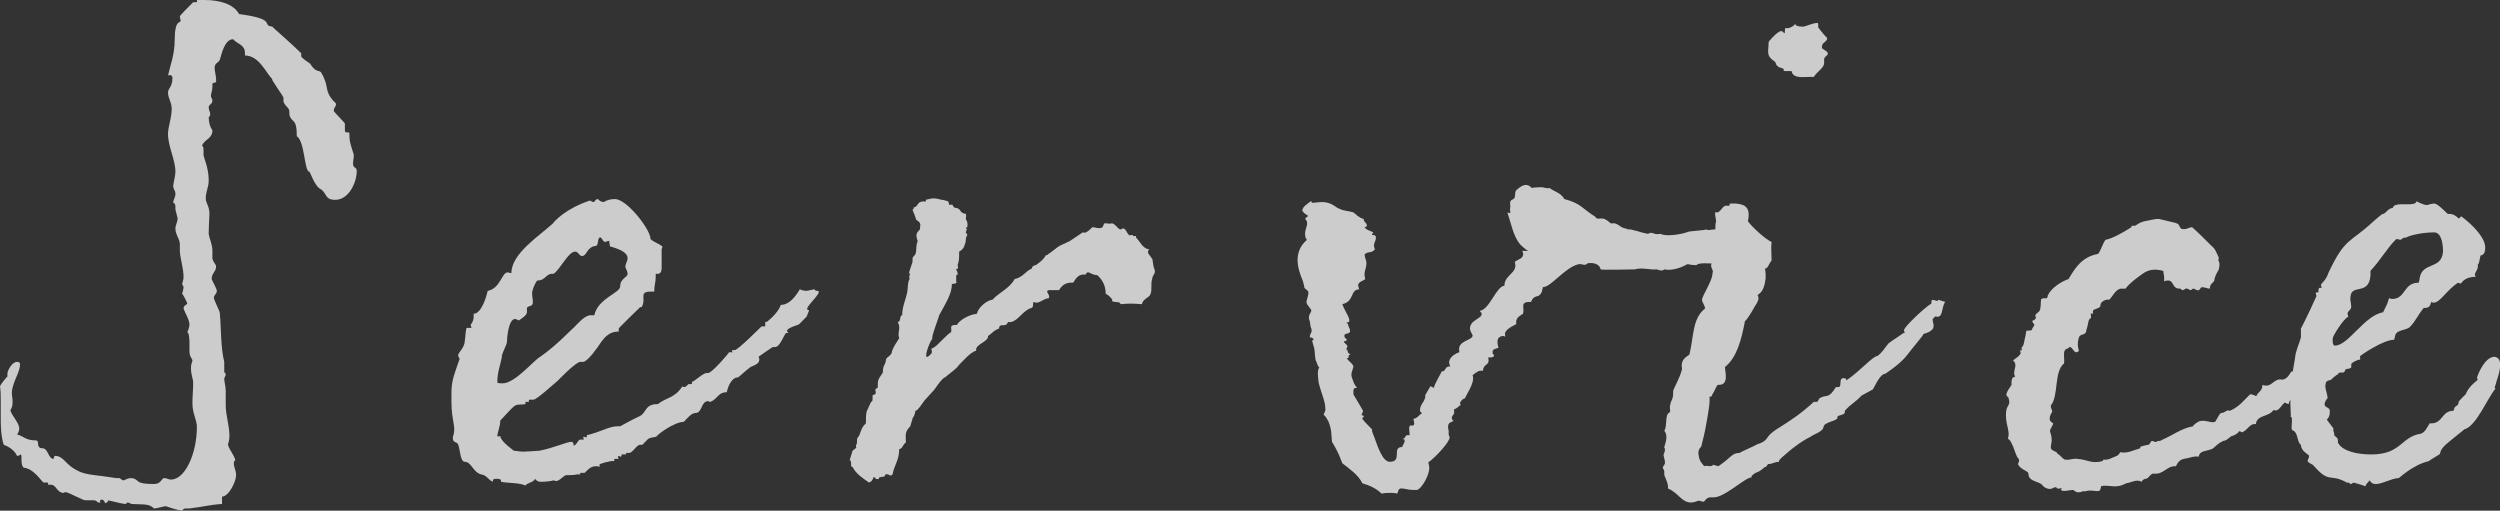
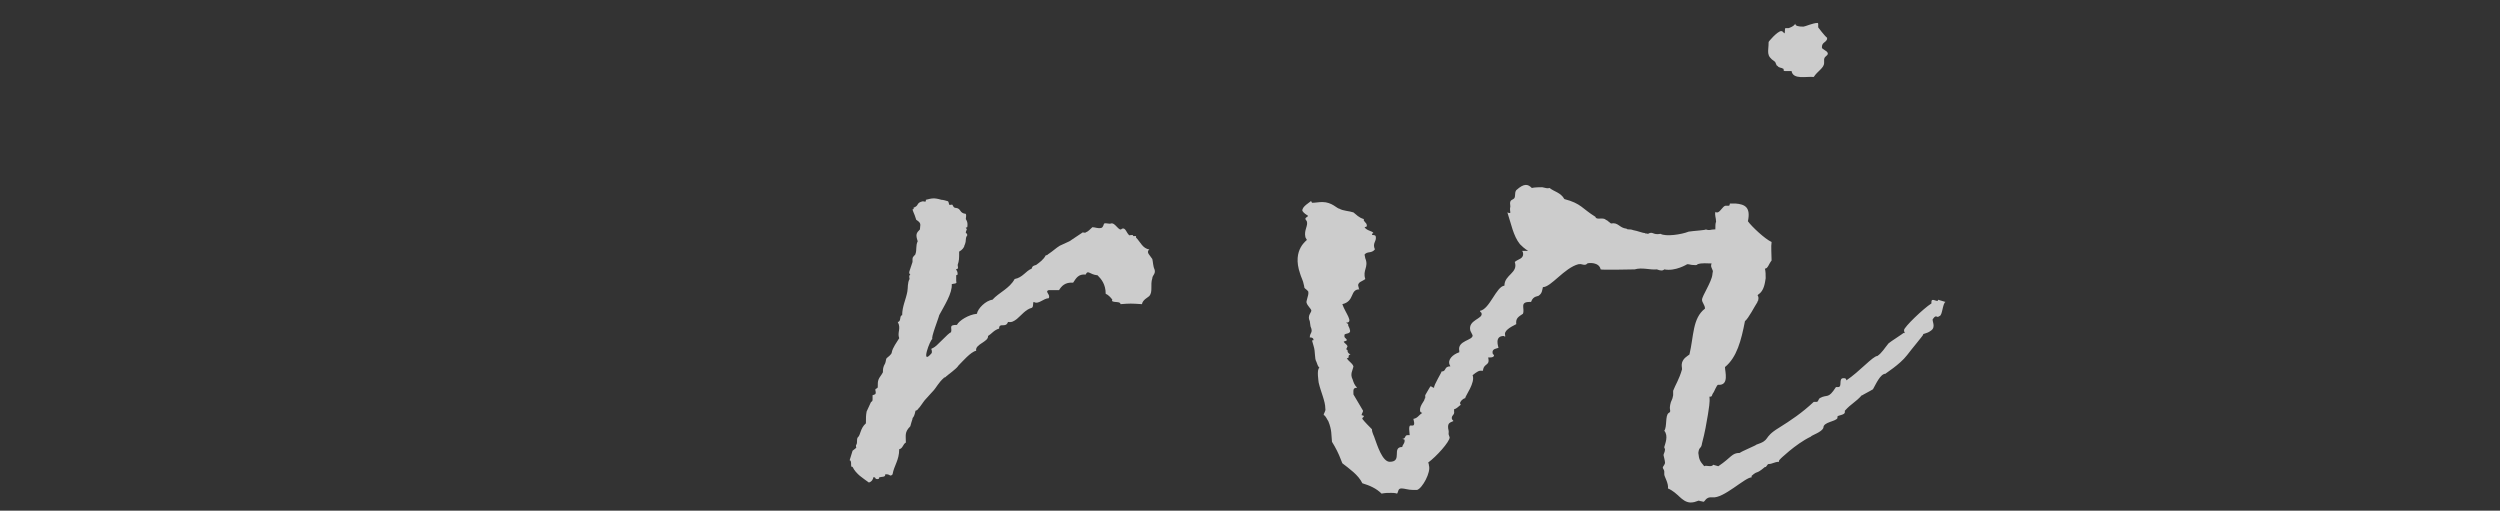
<svg xmlns="http://www.w3.org/2000/svg" id="_レイヤー_2" data-name="レイヤー 2" width="135.12" height="27.6" viewBox="0 0 135.12 27.6">
  <rect x="0" y="0" width="135.12" height="27.6" fill="#333333" stroke="none" />
  <defs>
    <style>
      .cls-1 {
        fill: #fff;
        stroke-width: 0px;
      }

      .cls-2 {
        opacity: .75;
      }
    </style>
  </defs>
  <g id="_レイヤー_1-2" data-name="レイヤー 1">
    <g class="cls-2">
      <g>
-         <path class="cls-1" d="m15.64,6.2v-.16c0-.24-.24-.28-.32-.56v-.2c0-.08-.72-1.04-.6-1-.36-.36-.72-1.28-1.48-1.28v-.12c0-.48-.4-.48-.64-.76-.48,0-.64.88-.72,1.12-.12.2-.28.16-.28.44,0,.16.08.44.08.6v.16s-.16.04-.2.08v.16c0,.28-.08.32-.08.52,0,.08.08.12.08.24,0,.2-.2.2-.2.36s.08.24.08.36c0,.08,0,.12-.08.16,0,.32.08.56.2.72,0,.48-.44.48-.56.84.08.04.08.16.08.28v.2c0,.16.28.68.28,1.4,0,.36-.16.6-.16.96,0,.28.2.4.2.84,0,.12-.04.68-.04,1.08.04.28.2.56.2.92v.4c.04.24.2.32.2.44,0,.28-.24.36-.24.68,0,.04.28.52.28.64,0,.16-.16.24-.16.36,0,.16.32.72.32.84.08.84.04,1.84.24,2.64v.56s.08.04.08.12-.08.16-.08.24c0,.16.08.4.08.64v.8c0,.52.2,1.08.2,1.64,0,.2-.04.32-.08.48.12.36.32.52.4.84-.08.04-.08.08-.08.2,0,.16.12.36.12.6,0,.36-.4,1.16-.76,1.16v.4c-.68.04-1.04.16-1.76.24h-.2c-.16,0-.16.12-.2.12-.16,0-.92-.24-.84-.24-.2,0-.48.12-.68.12-.28-.28-.6-.2-1.2-.24-.04,0-.16-.08-.2-.08-.12,0-.04.08-.16.08-.32-.04-.68-.16-.96-.2,0,0,.04,0,.04.04s-.12.12-.16.12c0,0-.04-.2-.2-.2,0,0-.08.04-.08.08s.04.08.04.08h-.08c-.16,0-.08-.12-.32-.12h-.44c-.12,0-.92-.44-1.04-.44-.08,0-.12.04-.12.04-.36,0-.4-.44-.68-.44h-.16v-.08s0-.04-.04-.04h-.2c-.08,0-.52-.76-1.08-.8-.12-.12-.12-.32-.12-.48v-.16l-.04-.08s-.08.08-.2.08c-.12-.28-.4-.48-.72-.6-.16-.52-.16-1.04-.16-1.56v-.88c0-.24,0-.44-.04-.72.04-.12.4-.56.4-.52v-.16c0-.16.24-.64.52-.64.16,0,.16.08.16.16,0,.4-.44,1-.44,1.52,0,.16.04.28.04.48s-.04.36-.12.44c.04.28.48.68.48,1,0,.08-.04.24-.12.32.32.08.48.32.96.32h.08c.16.04.04.28.16.36.04.12.24,0,.36.16.12.12.2.48.4.48.04,0,.04-.16.08-.16.52,0,.52.48,1.32.84.4.2,1.04.2,2,.36h.16c.08,0,.12.12.24.12.08,0,.16-.12.44-.12.48.08.08.32,1.2.32.4,0,.4-.32.56-.32s.2.08.36.08c.76,0,1.4-1.4,1.4-2.84,0-.4-.24-.72-.24-1.28,0-.4.04-.72.04-1.08,0-.28-.12-.44-.12-.84,0-.24.08-.32.08-.4s-.16-.2-.16-.48v-.48s0-.56-.12-.56c0,0,.12-.24.12-.44-.04-.32-.2-.52-.32-.84,0-.2.2-.2.2-.28,0-.04-.24-.52-.28-.52,0,0,.08-.24.08-.36,0-.04-.08-.16-.08-.16,0-.04.08-.24.08-.36,0-.52-.16-.92-.2-1.4v-.4c0-.28-.24-.52-.24-.84,0-.2.12-.36.12-.56l-.12-.48v-.16c0-.08-.04-.2-.12-.2,0-.16.12-.28.12-.48s-.12-.24-.12-.44c.04-.28.12-.56.12-.76,0-.64-.4-1.36-.4-2.04,0-.4.2-.84.2-1.36,0-.36-.2-.56-.2-.88,0-.24.24-.28.24-.8,0-.04-.04-.2-.24-.12.12-.52.36-1.16.36-1.88,0-1.2.32-.92.32-1.08,0-.08-.04-.16-.04-.24,0-.04.44-.48.72-.76h.16c.08,0,.04-.08.04-.12h.4c.88,0,1.6.24,1.88.76,2.12.28,1.16.6,1.8.68-.04,0,1,.88,1.56,1.44v.16c0,.08.36.32.48.4.32.52.48.32.6.48.48.84.12.92.68,1.56.08.04.12.12.12.16,0,.12-.12.16-.12.36,0,.04.64.68.6.68v.28c0,.16,0,.2.16.2h.08c0,.48.04.56.24,1.2v.08c0,.12-.04.24-.04.4,0,.28.2.16.2.4,0,.64-.44,1.56-1.16,1.56-.56,0-.44-.32-.76-.56-.36-.16-.6-.96-.64-.96-.28,0-.24-1.64-.68-1.92,0-1.04-.28-.68-.4-1.16Z" />
-         <path class="cls-1" d="m24.4,21.72v-.52c0-.68.2-1.08.44-1.8,0-.04-.08-.12-.08-.2,0-.12.36-.44.36-.76.04-.2.04-.72.12-.72h.24c0-.08-.04-.08-.04-.16,0-.04.16-.16.16-.44v-.16c.44,0,.72-1.04.76-1.24.68-.12.76-1,1.08-1,.04,0,.12.04.2.04,0-1.04,1.44-1.96,2.24-2.68.08-.12.68-.8,2-1.24.04,0,.12.08.2.08s.08-.16.24-.16c0,0,.12.16.32.16,0,0,.2-.16.6-.16.64,0,1.92,1.64,1.92,2.16.16.16.44.24.64.4,0,.08-.04.12-.04.16v1.04c0,.16-.08.28-.2.28h-.12v.16c0,.32-.08.44-.08.8h-.16c-.72,0-.24.36-.52.84h-.08s-1.16,1.12-1.16,1.16v.16c-.76,0-.96.68-1.32,1.08-.04.08-.44.56-.6.56h-.16c-.24,0-1.24,1.04-1.24,1.04-.24.2-1.12,1-1.28,1h-.2c-.12,0,0,.12-.08.12h-.16v.12c-.12.04-.44,0-.56.08-.24.16-.76.8-.8.8,0,.32-.16.68-.16.84,0,.08.24-.04.16.04.08.32.76.76.72.76.12,0,.4.08.72.04.28,0,.52-.04.68-.04.8-.16,1.48-.48,1.72-.48.08,0,.12.04.12.2.16,0,.24-.32.36-.32h.2s-.04-.08-.04-.12l.04-.04s.08.04.12.04.04-.04.04-.12c.72-.16,1.2-.48,1.64-.48h.16s.72-.4,1.08-.56c.36-.2.24-.64.96-.64.44-.36.92-.32,1.32-.96.04.04.08.04.08.04.16,0,.2-.16.28-.16h.12s.04,0,.04-.04v-.08c.16-.04.6-.48.8-.48h.08c.2,0,1.16-1.12,1.12-1.12h.2s-.04-.04-.04-.08.04-.04.08-.04h.12-.04c.16,0,1.44-1.28,1.44-1.28h.16s.04,0,.04-.04v-.2h.08s.6-.44.76-.92c.64,0,1.04-.92,1.04-.84.08.04.24.08.32.08.16,0,.32-.08.48-.08,0,.08.08.08.16.08.32.08-.92,1.04-.48,1.04.04,0-.16.4-.12.36-.04,0-.4.44-.48.44-1.12.36-.2.44-.64.44-.12.12-.32.76-.6.76h-.12s-.72.48-.76.52c.04.08.04.12.04.16,0,.24-.32.32-.48.4-.32.24-.64.56-.68.56-.32,0-.52.44-.6.8-.48,0-.48.36-.88.52-.08,0-.12-.04-.12-.04-.4,0-.32.64-.68.64-.24,0-.48.32-.64.48-.52,0-1.48.72-1.48.8-.52.12-.32,0-.76.44h-.12c-.2,0-.4.44-.6.44h-.16v.08h-.2c-.12,0,.04.12-.12.12l-.08-.04-.04.04c0,.08.04.12.04.12h-.24v.12h-.16s-.64.12-.64.2c0,.04,0,.08.04.12-.08-.04-.16-.04-.24-.04-.28,0-.44.2-.6.36h-.24v.08h-.16c-.08,0-.08.04-.4.04h-.16c-.2,0-.36.32-.6.32-.04,0-.12-.04-.12-.04-.08.04-.4.08-.68.08-.08,0-.2,0-.32-.16-.08.2-.4.2-.52.36-.36-.16-.96-.12-1.32-.2v-.04c0-.12-.12-.12-.24-.12s-.2,0-.2.12v.04c-.28-.12-.32-.36-.64-.4-.44-.12-.52-.68-.88-.68-.28,0-.24-.84-.4-1-.08-.08-.28-.04-.24-.36.2-.52-.08-.8-.08-1.88Zm8-8.88c-.12.12-.04.32-.16.44-.08.04-.2,0-.32.12-.2.12-.24.4-.44.44-.2,0-.2-.24-.4-.24-.36,0-.8.96-1.16,1.2-.44-.04-.4.36-.88.36-.12.12-.28.52-.28.68,0,.2.04.32.04.48,0,.32-.32.16-.32.36v.2c0,.16-.32.36-.44.44-.08-.04-.16-.08-.2-.08-.36,0-.44,1.04-.44,1.24,0,.16-.32.68-.28.84-.08.44-.24.76-.24,1.36.08.04.2.04.28.04.68,0,1.68-1.24,2.04-1.44.88-.6,1.72-1.52,1.8-1.56.24-.24.6-.68.92-.68h.2c.2-.92,1.4-1.2,1.4-1.56,0-.44.4-.48.4-.68,0-.12-.08-.24-.12-.36,0-.2.12-.32.12-.48,0-.36-.56-.52-.92-.64-.04.16-.08-.44-.08-.32,0,.04-.12.04-.12.04-.24.16-.24-.28-.4-.2Zm7.32,6.08v-.04.04Z" />
        <path class="cls-1" d="m50.36,19.08c.04-.24-.12-.2.08-.28.2-.08.8-.8.96-.84.08-.24-.16-.4.32-.4.12-.24.64-.56,1.08-.6.04-.28.48-.72.84-.76.36-.4.92-.6,1.2-1.12.44-.08.6-.44.92-.56.04-.16.12-.16.24-.2.16-.12.4-.28.52-.52.12,0,.12-.08.16-.08.24-.16.4-.32.6-.44l.52-.24.72-.48s.16.04.16,0c.12-.04.24-.16.36-.28.16,0,.28.08.48.04.12-.04.12-.2.16-.24.12-.04.28.04.36,0,.24-.08.44.48.6.28.2-.08.24.24.4.36,0,0,.16-.04.2,0v.04h.16s0,.08,0,.08c.24.24.36.6.72.64-.2.16.04.32.16.52.04.16.04.4.12.56.08.24-.12.32-.12.48-.12.36.04.72-.16.96-.08.08-.36.2-.4.44-.6-.04-.64-.04-1.16,0,0-.16-.32-.08-.44-.16-.04,0,0-.08,0-.08-.08-.12-.24-.28-.36-.32,0-.52-.24-.8-.44-1-.44-.04-.52-.32-.64-.04-.4-.04-.52.2-.68.44-.44-.04-.64.2-.76.4h-.56c-.24.08.12.24,0,.44-.28,0-.56.36-.8.2-.08,0,0,.28-.12.32-.32.08-.56.4-.8.6-.16.12-.28.2-.48.16-.12.36-.48,0-.48.36-.28.08-.4.28-.6.4.04.32-.72.44-.64.8-.28.04-.76.6-.96.8-.08.16-.6.52-.68.6,0,.04-.12.04-.12.08-.24.2-.44.56-.52.64l-.4.44c-.16.16-.24.32-.4.52-.04,0-.04.12-.2.16-.04.2-.08.32-.16.4v.04s-.12.36-.12.4c-.32.32-.24.48-.24.88-.16.08-.16.32-.36.36,0,.6-.28.88-.36,1.36-.16.16-.12-.04-.4,0,.04.16-.2.12-.32.16,0,.08-.04.12-.2.08.04,0-.04-.12-.12-.08,0,.08-.08.24-.24.28-.32-.24-.68-.44-.88-.84-.04-.04-.08.04-.08-.12,0-.12,0-.24-.08-.24l.16-.52s.16-.12.2-.16c0,0-.04-.12,0-.16.08-.12,0-.28.08-.4.16-.12.12-.48.44-.76,0-.28,0-.44.04-.64l.24-.52s.08,0,.08-.12v-.24s.16-.04.16-.08c.04-.12-.04-.2,0-.24,0-.04.12-.04.12-.12,0-.2,0-.28.04-.4.04-.12.16-.24.24-.4,0-.16,0-.28.12-.48.04-.08.04-.24.08-.28s.28-.2.28-.32c.04-.24.28-.56.4-.76-.12-.32.12-.52-.08-.88.2,0,.08-.36.24-.36,0-.48.2-.84.28-1.28.04-.2,0-.48.12-.68,0-.04-.04-.16,0-.2.12-.04-.08-.04,0-.24l.16-.48v-.16c0-.16.16-.2.16-.28.08-.2,0-.44.12-.68-.12-.36-.08-.44.12-.64,0-.24.12-.32-.2-.52l-.08-.24s-.12-.28-.12-.32c.16-.04-.04-.08.12-.12.24-.12.08-.24.44-.32.04,0,.12.04.16,0v-.08c.32-.08.44-.12.84,0,.08,0,.24.04.36.08.04.04.04.16.08.2.04,0,.16-.04.16,0,.04.04.04.16.2.16.28.04.16.28.52.32.04.08,0,.2,0,.28.04.08.12.16.08.44,0,0-.12.04-.08.04.12.12,0,.08,0,.28,0,0,.08,0,.08.12,0,0-.08.08-.08.24,0,.12-.04.24-.08.32,0,.08-.12.24-.28.32,0,.4,0,.48-.08.72,0,.04.04.2,0,.2-.2.08,0,0,0,.32l-.08.04v.32c.08.16-.16.12-.24.16.04.48-.4,1.16-.68,1.68,0,.08-.48,1.28-.36,1.28-.12,0-.68,1.52-.04.76Z" />
        <path class="cls-1" d="m94.91,24.04c.84-.28.32-.36,1.24-.92.64-.4,1.24-.8,1.88-1.4h.16c.08,0,.08-.12.16-.2.44-.24.44.08.88-.6h.12c.24,0,0-.48.28-.48.08,0,.16,0,.16.12.72-.48,1.44-1.32,1.68-1.32.24-.16.4-.44.6-.68.08-.08.84-.56.8-.56h.08c-.04-.08-.04-.12-.04-.16,0-.16,1.04-1.16,1.48-1.44v-.08c0-.28.36.08.36-.12l.4.12c-.16.08-.16.72-.32.76-.16.12-.16-.04-.24.04-.04,0-.08.08-.12.12-.08.08.2.44-.12.64-.2.16-.48.16-.4.2,0,.04-.64.8-.88,1.12-.4.52-1.2,1-1.16,1-.28,0-.52.56-.68.84-.12.08-.6.32-.56.32h-.04c-.36.4-.56.44-.92.84v.08c0,.16-.4.16-.4.24v.08c-.12.2-.76.2-.76.52-.08.24-.64.4-.68.48-.84.4-1.72,1.28-1.6,1.16-.08.08-.12.12-.12.16v.04c-.24,0-.36.12-.56.12-.08,0-.12.2-.2.16-.52.44-.36.16-.72.48v.08c-.36,0-1.52,1.16-2.12,1.08-.36-.04-.4.24-.48.24-.04,0-.12-.04-.2-.04-.08-.08-.16.08-.52.08-.48-.04-.64-.52-1.2-.76.04-.28-.2-.64-.2-.76v-.16c0-.08-.08-.16-.08-.2,0-.08.12-.16.12-.28,0-.08-.08-.4-.08-.4,0-.08.08-.16.08-.32,0-.04-.04-.04-.04-.12.04-.16.24-.6,0-.88.16-.2.04-.84.24-.96.08-.04.08-.08.08-.12,0-.08-.04-.12,0-.32.04-.24.12-.24.16-.52v-.24c.12-.32.32-.6.48-1.16,0-.12-.04-.2,0-.36.08-.24.24-.32.4-.44.24-1,.16-1.96.84-2.48,0-.2-.16-.32-.16-.48,0-.2.52-.96.56-1.36,0-.16.08-.12-.04-.36-.04-.08-.04-.16,0-.24-.24,0-.52-.04-.76.04-.04.08-.16.04-.28.04-.08,0-.16-.04-.28-.04,0,0-.64.4-1.24.28-.08.08-.2.08-.4,0-.36.04-.8-.12-1.2,0,0,0-1.84.04-1.84,0-.08-.4-.64-.36-.72-.32-.12.16-.32,0-.44.04h-.04c-.76.2-1.48,1.24-1.92,1.24-.04.16-.04.32-.2.44-.04.08-.32,0-.44.36h-.08c-.56,0-.24.36-.36.64-.24.16-.4.24-.36.56-.32.16-.68.36-.6.6v.08s-.08-.04-.08-.04c-.52,0-.28.6-.28.64-.08.04-.36.04-.32.28,0,.04.04.08.08.12,0,.08-.08.12-.2.12h-.12c.12.48-.24.28-.28.72h-.16c-.12,0-.4.24-.4.24.16.4-.4,1.12-.4,1.24-.16.04-.28.2-.28.28l.04.08c-.12.08-.2.2-.36.24v.12c.04.2-.16.2-.12.4,0,.04.08.08.08.12-.16.08-.32.08-.28.4.08.32-.04.2.08.48,0,.24-.72,1.04-1.16,1.36.04.08.04.16.04.16.12.36-.36,1.24-.64,1.32h-.24c-.24,0-.44-.08-.6-.08-.2,0-.16.16-.24.28-.12-.04-.24-.04-.32-.04-.2,0-.32,0-.52.04-.28-.28-.64-.44-1.04-.56-.2-.44-.72-.8-1.08-1.08l-.08-.2c-.12-.32-.28-.64-.48-.96-.04-.36,0-.64-.2-1.12-.04-.04-.16-.32-.24-.32-.04-.08.12-.2.08-.36,0-.4-.24-.88-.36-1.4,0-.04-.12-.72.04-.8-.08-.08-.12-.2-.16-.32-.12-.2-.04-.52-.16-.88l-.08-.28s.12,0,.08-.04c0-.08-.08-.12-.16-.12h-.04c0-.28.2-.24.04-.6l-.04-.28c-.16-.32.12-.48.08-.6,0-.04-.2-.24-.24-.36-.08-.12.12-.4.08-.64-.08-.12-.2-.16-.2-.2-.04-.04,0-.04-.04-.16-.04-.24-.16-.44-.2-.6-.48-1.36.44-1.84.36-1.84-.04-.08-.08-.12-.08-.16-.08-.36.16-.6.08-.84l-.08-.12c0-.12.2-.12.12-.2-.08-.04-.2-.12-.28-.24-.04-.24.44-.48.44-.52h.04s.04.08.04.08c.2,0,.36-.04.56-.04.52,0,.8.36.92.36.2.12.52.12.76.2.16.12.28.28.56.36v.08c.08.12.16.16.16.24s.04.08-.12.12c.12.2.44.2.48.32,0,0-.08,0-.08.08,0,.04.16,0,.2.08.08.28-.2.36-.04.72-.2.24-.4.08-.56.28l.04.2c.2.48-.16.64,0,1.12-.12.12-.48.16-.36.44q0,.08.04.12c-.52,0-.24.64-.92.8.16.48.64,1,.2,1l.12.08c-.04.08.08.2.08.28.12.32-.36.16-.28.36-.04.08.08.12.12.2.04.08-.2.08-.16.12.04.08.16.12.2.24-.04.12-.12.16,0,.2,0,.08,0,.16.16.24-.2.04,0,.2-.2.2.12.2.28.24.36.44-.04.24-.2.4-.04.72.04.12.08.28.24.44-.24,0-.2.12-.2.36l.52.88c0,.08-.08.16-.08.24.04,0,.12.04.12.04,0,.12-.08.04-.08.16.12.16.4.44.52.56,0,.2.12.36.16.52.12.32.4,1.24.8,1.24.72,0,.08-.8.68-.8,0-.12.16-.2.12-.4l-.12-.04c.2,0,.12-.2.28-.2h.12c0-.08-.08-.52.04-.52h.12c.16,0,.04-.32.04-.36.24-.04.28-.2.48-.32q-.12-.04-.12-.12c-.04-.28.28-.56.24-.64l.04-.04c-.08-.08.04.04,0-.08v-.08c.04-.08.28-.48.28-.48.08,0,.12.08.2.08-.04-.12.44-.88.4-.88.28,0,.12-.28.48-.28t-.04-.08c-.12-.28.16-.56.52-.68v-.08c-.12-.56.76-.56.72-.84l-.12-.24c-.16-.6.72-.64.6-.96,0-.04-.08-.04-.08-.12.52-.08.88-1.32,1.32-1.36,0-.6.76-.68.56-1.28.16-.16.52-.16.44-.52l-.04-.08h.32c-.2-.12-.36-.28-.44-.36-.36-.44-.48-1.12-.68-1.72,0,0,.16.08.16,0,0-.04-.04-.16,0-.32-.04-.28,0-.32.16-.4.16-.08.04-.32.16-.48.44-.4.64-.32.84-.12.16-.04.48-.04.56-.04.2.04.28.08.4.04.24.2.6.24.8.6.92.24.96.52,1.68.96.04.2.4,0,.56.16l.08.04s.04.04.2.16c.4-.08.44.24.84.28.08.08.16,0,.36.08.24.04.52.16.64.16,0,.04.04,0,.16.04.28-.16.24.08.68,0,.28.16,1.12.04,1.52-.12.24-.04.96-.08.92-.12.24.08.24,0,.48,0h.04c0-.16,0-.36.04-.4,0-.24-.08-.32-.04-.56,0,.04.04.04.08.04.16.04.32-.36.48-.36h.16c.08,0,.04-.12.08-.12h.28c.52.04.84.2.68.96.2.28.92.96,1.28,1.12-.04.24,0,.68,0,1-.16.2-.2.44-.36.44.04.16.04.32.04.52-.04.24-.08.68-.4.88l-.04.04s.08.08.04.24c0,.12-.04,0-.04.12-.16.24-.48.88-.68,1.04-.2,1.04-.44,1.96-1.08,2.48,0,.24.24,1-.36.96-.08-.04-.24.44-.28.44-.08.12-.04.2-.16.2h-.04c.04.32-.04.64-.08.96-.08.48-.16.96-.32,1.56-.04.32-.16.16-.2.52.04.36.08.44.32.72.08-.08.4.08.48-.08l.28.08c.72-.48.72-.72,1.16-.72.08-.08.96-.44.88-.44Zm3.84-21.92c-.08.2-.28.16-.28.44,0,.12.28.16.32.32,0,.16-.16.12-.2.32v.2c0,.28-.36.44-.56.76-.4-.04-1.12.16-1.2-.32h-.36c-.12,0-.04-.12-.08-.12-.12-.08-.24-.04-.32-.16-.08,0-.08-.2-.16-.24-.48-.32-.32-.52-.32-1.04-.04,0,.48-.6.68-.6q.08,0,.16.12c.08,0,0-.28.08-.28h.16s.28-.08.36-.24c0,.12.16.16.44.16.08,0,.52-.2.76-.2.04,0,.04.04.04.08v.16s.36.48.48.56v.08Z" />
-         <path class="cls-1" d="m123.8,21.68v-.04c-.08,0-.08.2-.12.2s-.16-.08-.2-.08c-.2.16-.32.52-.6.4-.28.4-.88.24-.96.76-.32-.04-.4.28-.72.44,0,.04-.12-.08-.2-.04,0,.08-.28.24-.36.24-.12.04-.24.2-.36.24-.08.04-.12,0-.2.08-.2.08-.32.24-.48.36-.28.16-.72.08-.76.44-.32-.04-.48.08-.8.12-.2.04-.32.16-.44.4-.48-.04-.64.44-1.16.4-.16-.04-.28.16-.36.24-.08.04-.28.04-.32.2-.28-.16-.56.04-.84.08-.16.08-.36.16-.52.16-.12.04-.64-.08-.84,0,0,.04-.04.2-.08.24-.2.08-.44-.08-.8.04-.12-.04-.2.04-.24.04-.28.04-.28-.08-.4-.12-.16,0-.56.12-.64,0-.04,0,.04-.08.04-.08-.04-.04-.2.04-.24,0-.16-.2-.24.12-.56,0-.16-.08-.12-.04-.2-.12l-.12-.12c-.16-.12-.52-.16-.64-.36-.04-.04-.04-.24-.08-.28-.16-.12-.36-.16-.52-.4-.04-.08.08-.16.04-.28-.04-.12-.08-.08-.08-.12-.08-.12-.16-.4-.24-.6-.04-.04-.12-.36-.28-.4.16-.48-.2-.84-.08-1.56.04-.24.24-.28.12-.64,0-.08-.12-.08-.12-.2.04-.2.16-.32.28-.52,0-.12-.04-.44.2-.44-.2-.32.2-.6-.12-.88.08-.08.32-.2.4-.36.04-.04-.04-.16,0-.2,0,0,.08.04.08,0,0,0-.04-.12,0-.16.12-.08.12-.36.2-.64,0-.08.04-.2.04-.24.08-.04.32.04.32-.12l.12-.2s-.12-.16-.12-.2.16-.08.16-.12c.08-.04,0-.16,0-.2.08-.12.16-.16.2-.2.12-.12.08-.4.12-.68.28-.12.32.08.36-.2.2-.4.68-.72,1.12-.88.36-.6.72-1.2,1.6-1.36.16-.2.24-.56.4-.76.4-.08.88-.36,1.4-.68.04-.04-.08-.08.08-.08h.12c.08-.04.2-.16.48-.24.28-.04.64-.16.84-.12l.84.2c.16.08.12,0,.2.12l.12.2c.32.08.4-.08.6-.08.28.24.68.64,1.04,1,.24.2.24.32.4.64,0,.04-.04.2,0,.2q.08.12,0,.44c-.04.08-.24.4-.24.6-.08.16-.24.16-.24.44-.12,0-.28-.08-.44-.08-.04,0-.12.16-.16.16-.16.04-.16-.08-.32-.08,0,0-.08.08-.12.08-.08,0-.16-.12-.28-.08,0,0-.08.08-.16.08s-.08-.12-.16-.08c-.48,0-.24-.6-.84-.4.04-.28-.04-.44-.04-.56-.44-.12-.8-.08-1.12.16-.28.2-.68.48-.92.8h-.28c-.28.08-.4.4-.6.6-.16-.04-.48.08-.48.32,0,.16-.36.16-.4.28v.16s-.12-.04-.12,0c0,.08.04.2,0,.24-.16.04-.12.36-.24.64,0,.32-.32.16-.4.4-.08.28-.08.44,0,.72-.28.32-.36-.44-.6-.12-.32.04-.16.48-.2.8-.56.44-.28,1.76-.72,2.28,0,.2.08.2.08.32,0,.04-.2.28-.12.48.08.2.28.04.08.36,0,.08-.08.08-.08.2s.08.2.08.4c.04.16-.04.36-.04.52.04.2.32.16.36.32.16.08.24.24.4.32.28.04.44-.08.68-.04.56.04.76.28,1.36.12.04-.04,0-.08.08-.08.2.04.48-.12.68-.2.04,0,.12-.08.2-.2.4.08.72-.12,1.04-.2.08-.04,0-.12.12-.12,0,0,.28-.08.32-.08.08.04.16-.16.2-.2.08-.04.2.08.28.04.04,0,0-.08.08-.04.08,0,.2-.04.24-.08.56-.24,1-.6,1.64-.72.08-.12.2-.2.36-.28.36-.08.6.12.84.04.12-.16.2-.4.32-.48.24,0,.28-.2.48-.12.48-.2.76-.56,1.08-.88.16-.04.24.08.36.08.04-.2.32-.24.32-.6.52.2.6-.4,1.08-.28.24-.04.36-.24.48-.44h.08l.12-.72c.04-.44.2-.68.32-1.12v-.48s.36-.68.84-1.76c0-.04-.04-.12-.04-.16s.04-.04.08-.04h.08s-.04-.12,0-.16c0-.12.08-.08.16-.08,0-.04-.04-.12-.04-.16,0-.08.28-.24.4-.64.92-1.96,1.16-1.6,2.44-2.8.2-.16.44-.4.52-.4.12,0,.28-.32.52-.32.04-.16.24-.2.44-.2h.36c.16,0,.48,0,.48-.16.04,0,.36.2.56.2.08,0,.24-.08.4-.08.24,0,.76.64.76.56h.08c.24,0,.44.2.48.24.08,0,.12-.08.12-.12.04,0,1.36,1,1.32,1.72,0,.28-.12.4-.24.4-.04,0-.08.52-.16.48v.12c0,.2-.12.24-.16.44,0,.04.04.08.04.12-.64,0-.76.36-.8.36-.08,0-.12-.04-.16-.04-.68.48-.96,1.08-1.32,1.08-.04,0-.08-.04-.12-.04-.04.2-.12.32-.32.32h-.08c-.28.32-.44.72-.76,1.04-.24.2-.76.12-.8.52,0,.04-.04.12-.04.16-.6,0-1.8.84-1.84.88v.2h-.08s-.36.12-.4.24v.16c0,.08-.16.08-.32.12,0,.04,0,.08-.08.16-.04.04-.32-.04-.32.12h-.04s-.32.24-.32.28c-.32.08-.28.12-.32.32,0,.24.12.48.12.68-.04.04-.16.2-.16.32,0,.24.32.12.28.44,0,.16-.04.28-.16.4l.36.48c-.04.08.04.24.04.28-.04.16.2.16.2.36v.12c.24.48,1.08.64,1.8.64,1.64,0,1.6-.96,2.68-1.12.24-.08.32-.32.48-.56h.08c.64,0,.56-.68,1.2-.68t.04-.08c0-.2.24-.16.24-.36-.04-.08.4-.44.4-.48.16-.44.72-.8.64-.76-.04-.04-.04-.08-.04-.12.04-.16.4-1.08.92-1.12.48.04.36.68.12,1.36,0,.12-.16.36-.04.36-.4.44-1.04,2.04-1.68,2.2-.92.76-1.28.96-1.32,1.32,0,.04-.6.36-.6.4-.88.2-1.6.92-1.64.92-.36,0-.88.32-1.24.32-.12,0-.24-.04-.32-.2-.08.08-.2.2-.24.32-.16-.08-.68-.2-.6-.2-.08,0-.12.08-.2.08-.04,0-.04-.08-.12-.08h-.08c-.92-.52-.92.08-1.76-.88-.12-.16-.36-.16-.36-.32.04-.08.08-.16.08-.24s-.44-.24-.44-.6c-.24-.16-.12-.68-.48-.8-.08-.12.08-.72-.08-.72.04,0-.04-.84,0-.84Zm5.92-8.72s-.12-.04-.2-.04c-.44.4-.84,1.12-1.4,1.72v.24c-.08,1.12-1.04.44-1.08,1.16-.04.2.04.32.04.56-.04.2-.2.2-.2.36,0,.04.04.12.04.16-.24.08-.84,1.04-.84,1.16,0,.04-.04.4.12.4.72,0,1.6-1.64,2.6-1.8.12-.24.24-.44.32-.76.08,0,.12.04.16.04.76,0,.6-.88,1.44-.88t.04-.12c.08-1.08,1.2-.52,1.28-1.56,0-.28-.04-1.04-.48-1.04-.64,0-1.32.16-1.52.28-.24,0-.2.12-.32.12Zm-3.36,7.28s.04.04.04.04c0,0-.04,0-.04-.04Z" />
      </g>
    </g>
  </g>
</svg>